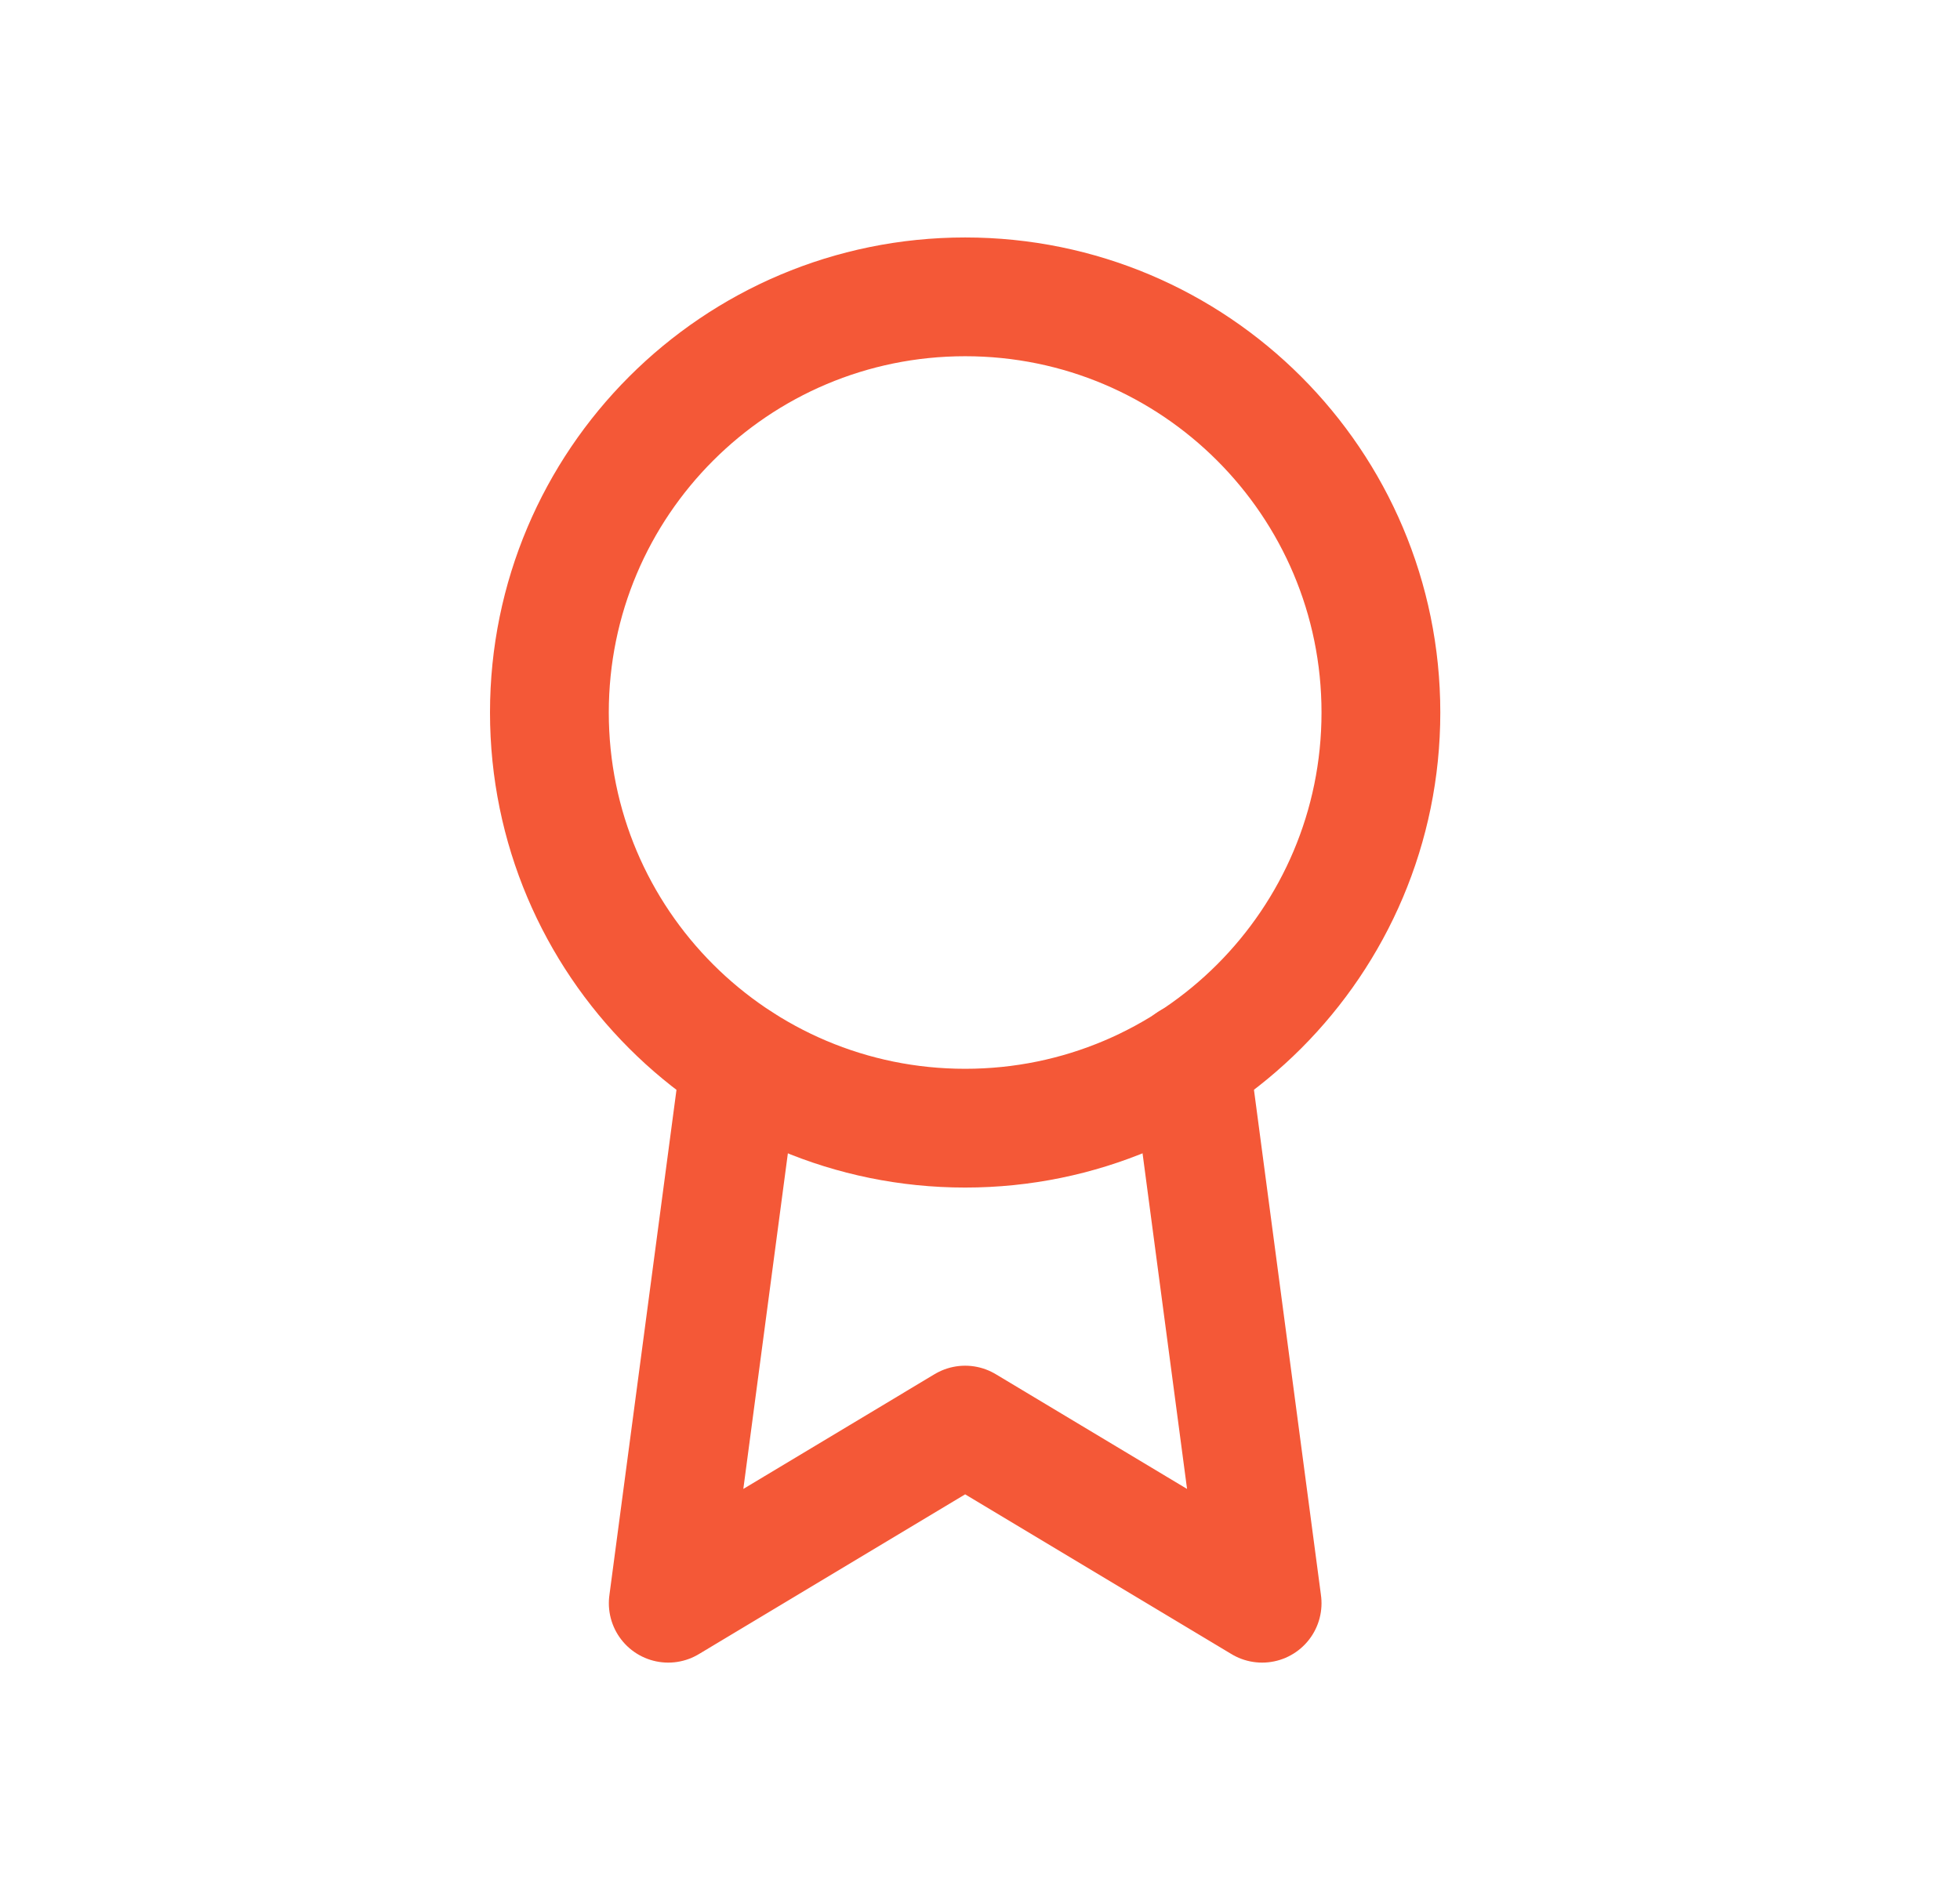
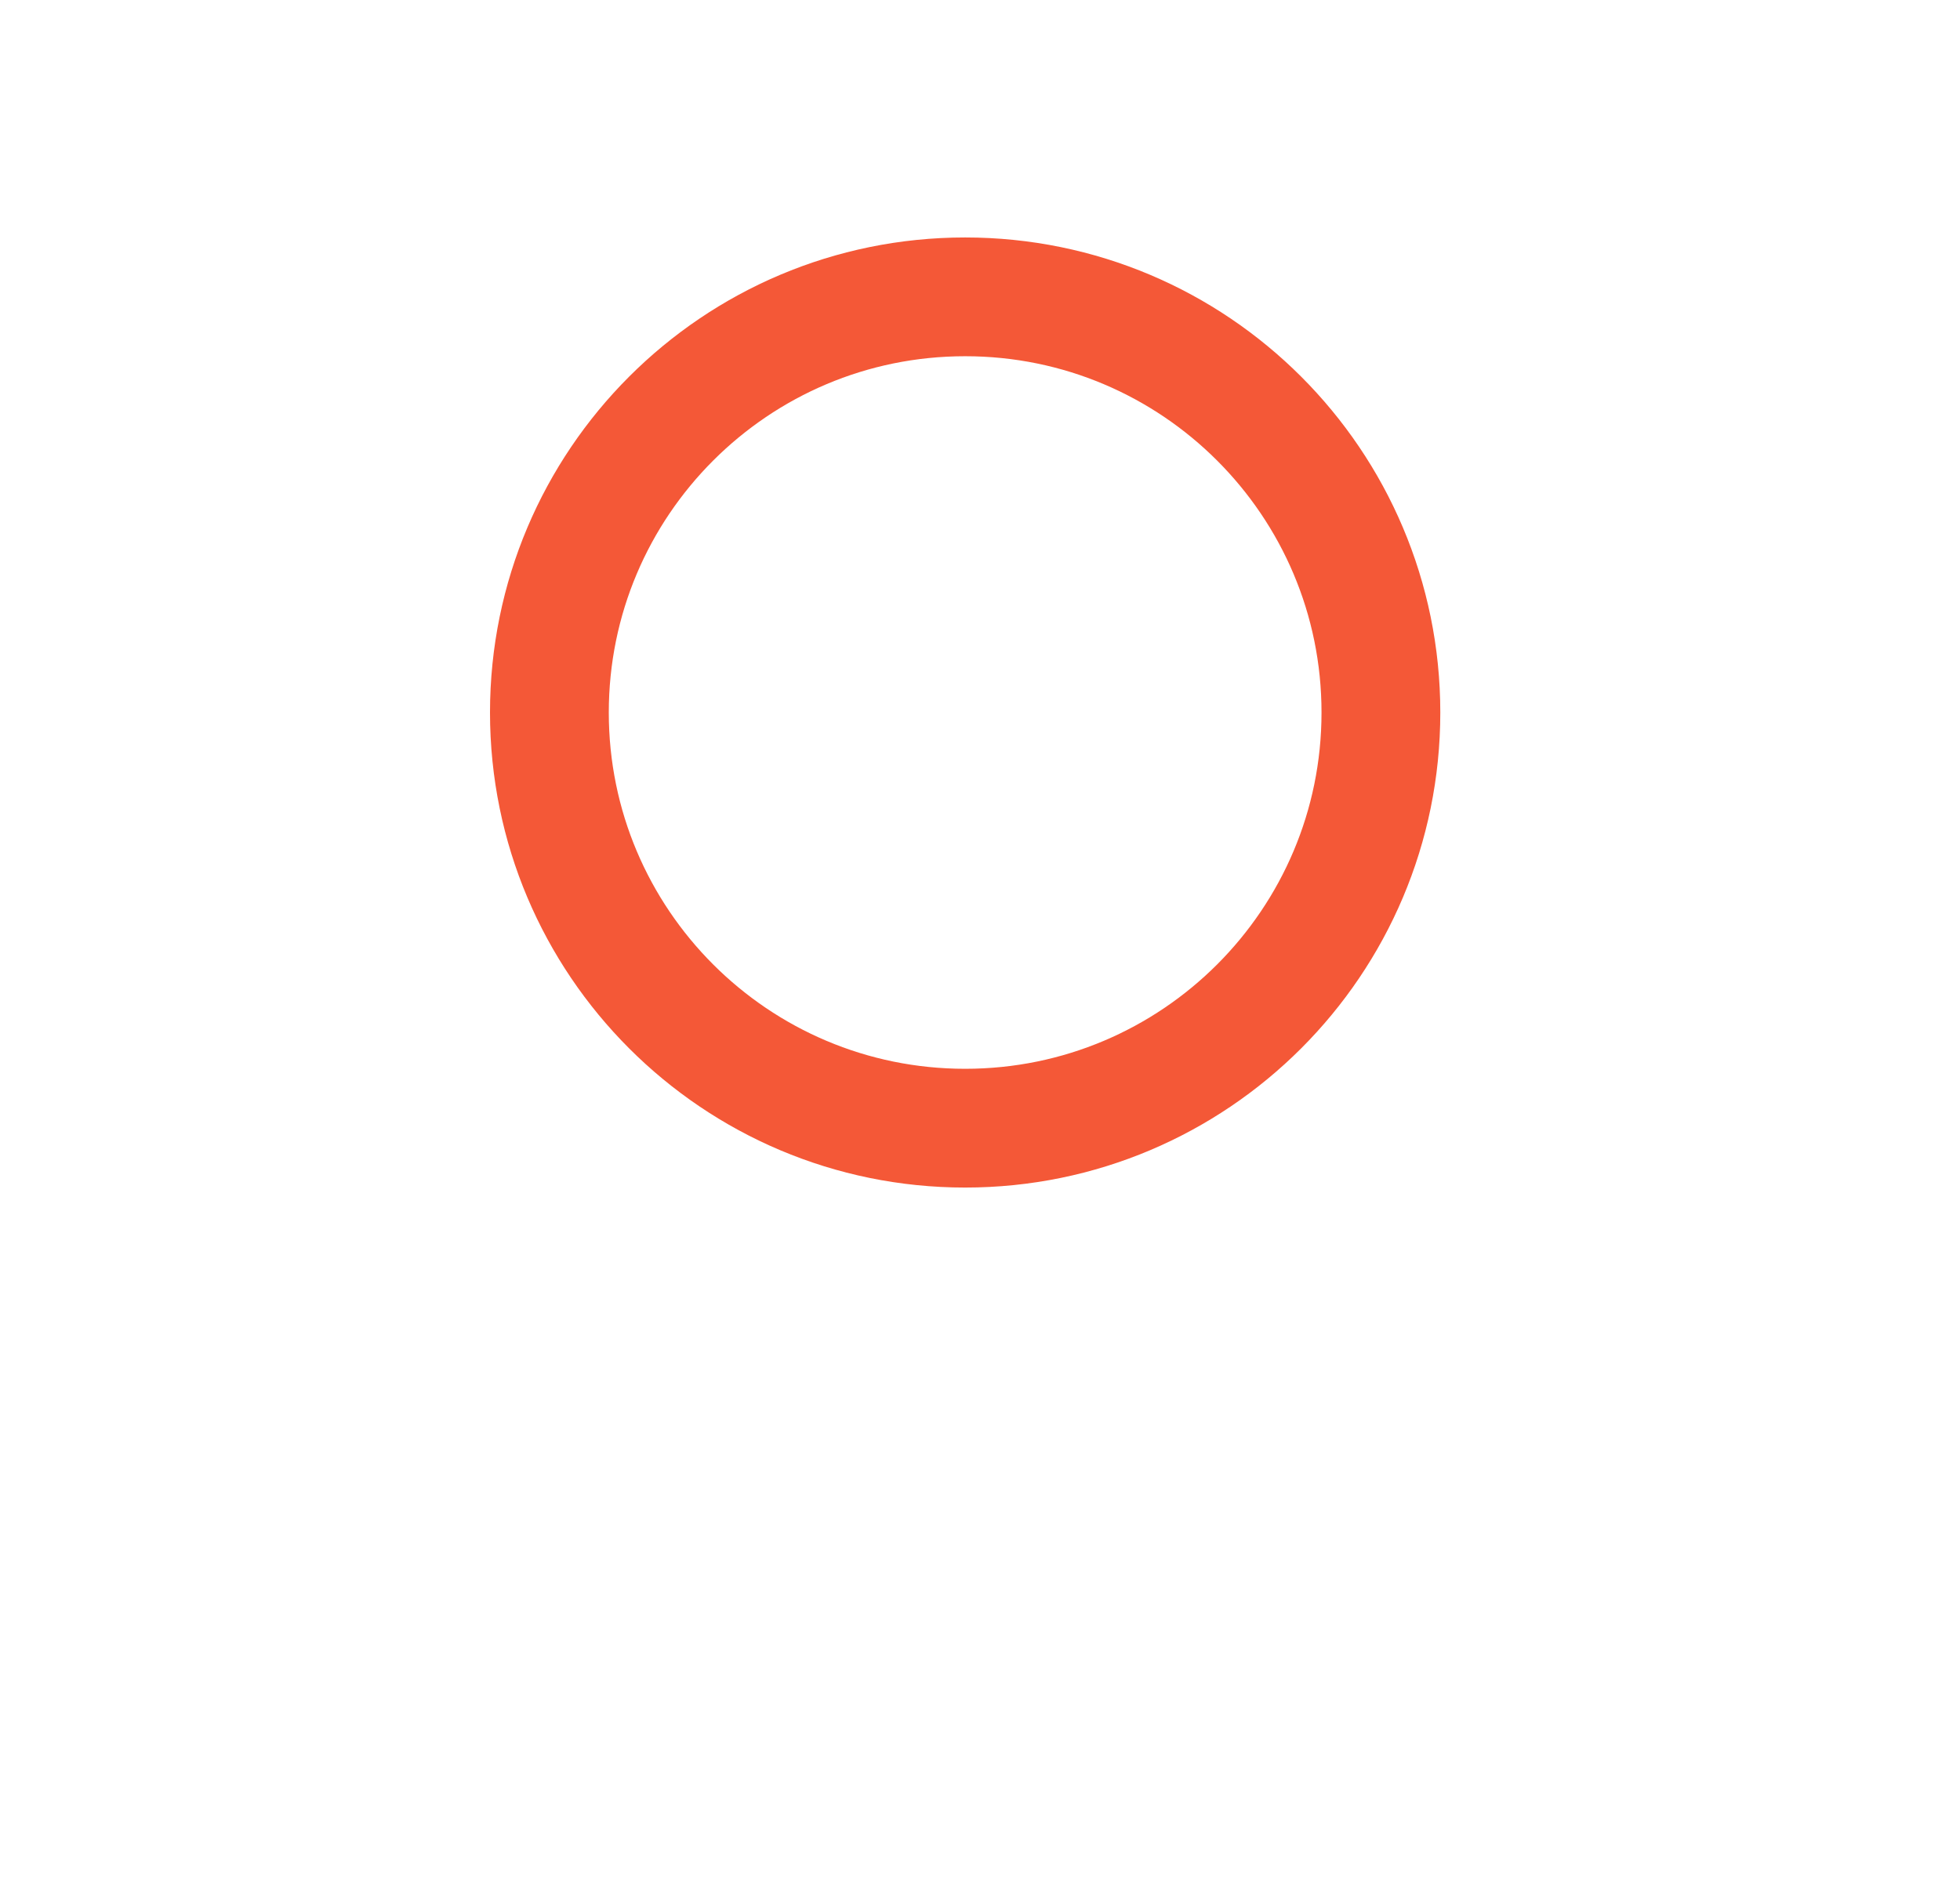
<svg xmlns="http://www.w3.org/2000/svg" width="33" height="32" viewBox="0 0 33 32" fill="none">
  <g clip-path="url(#clip0_3168_40345)">
    <path d="M16.25 18.999C20.116 18.999 23.25 15.865 23.25 11.999C23.25 8.133 20.116 4.999 16.25 4.999C12.384 4.999 9.25 8.133 9.25 11.999C9.25 15.865 12.384 18.999 16.25 18.999Z" stroke="#F45837" stroke-width="2" stroke-linecap="round" stroke-linejoin="round" />
-     <path d="M12.46 17.889L11.251 26.999L16.25 23.999L21.25 26.999L20.041 17.879" stroke="#F45837" stroke-width="2" stroke-linecap="round" stroke-linejoin="round" />
  </g>
  <defs>
    <clipPath id="clip0_3168_40345">
      <rect width="24" height="24" fill="white" transform="translate(4.25 3.999)" />
    </clipPath>
  </defs>
</svg>